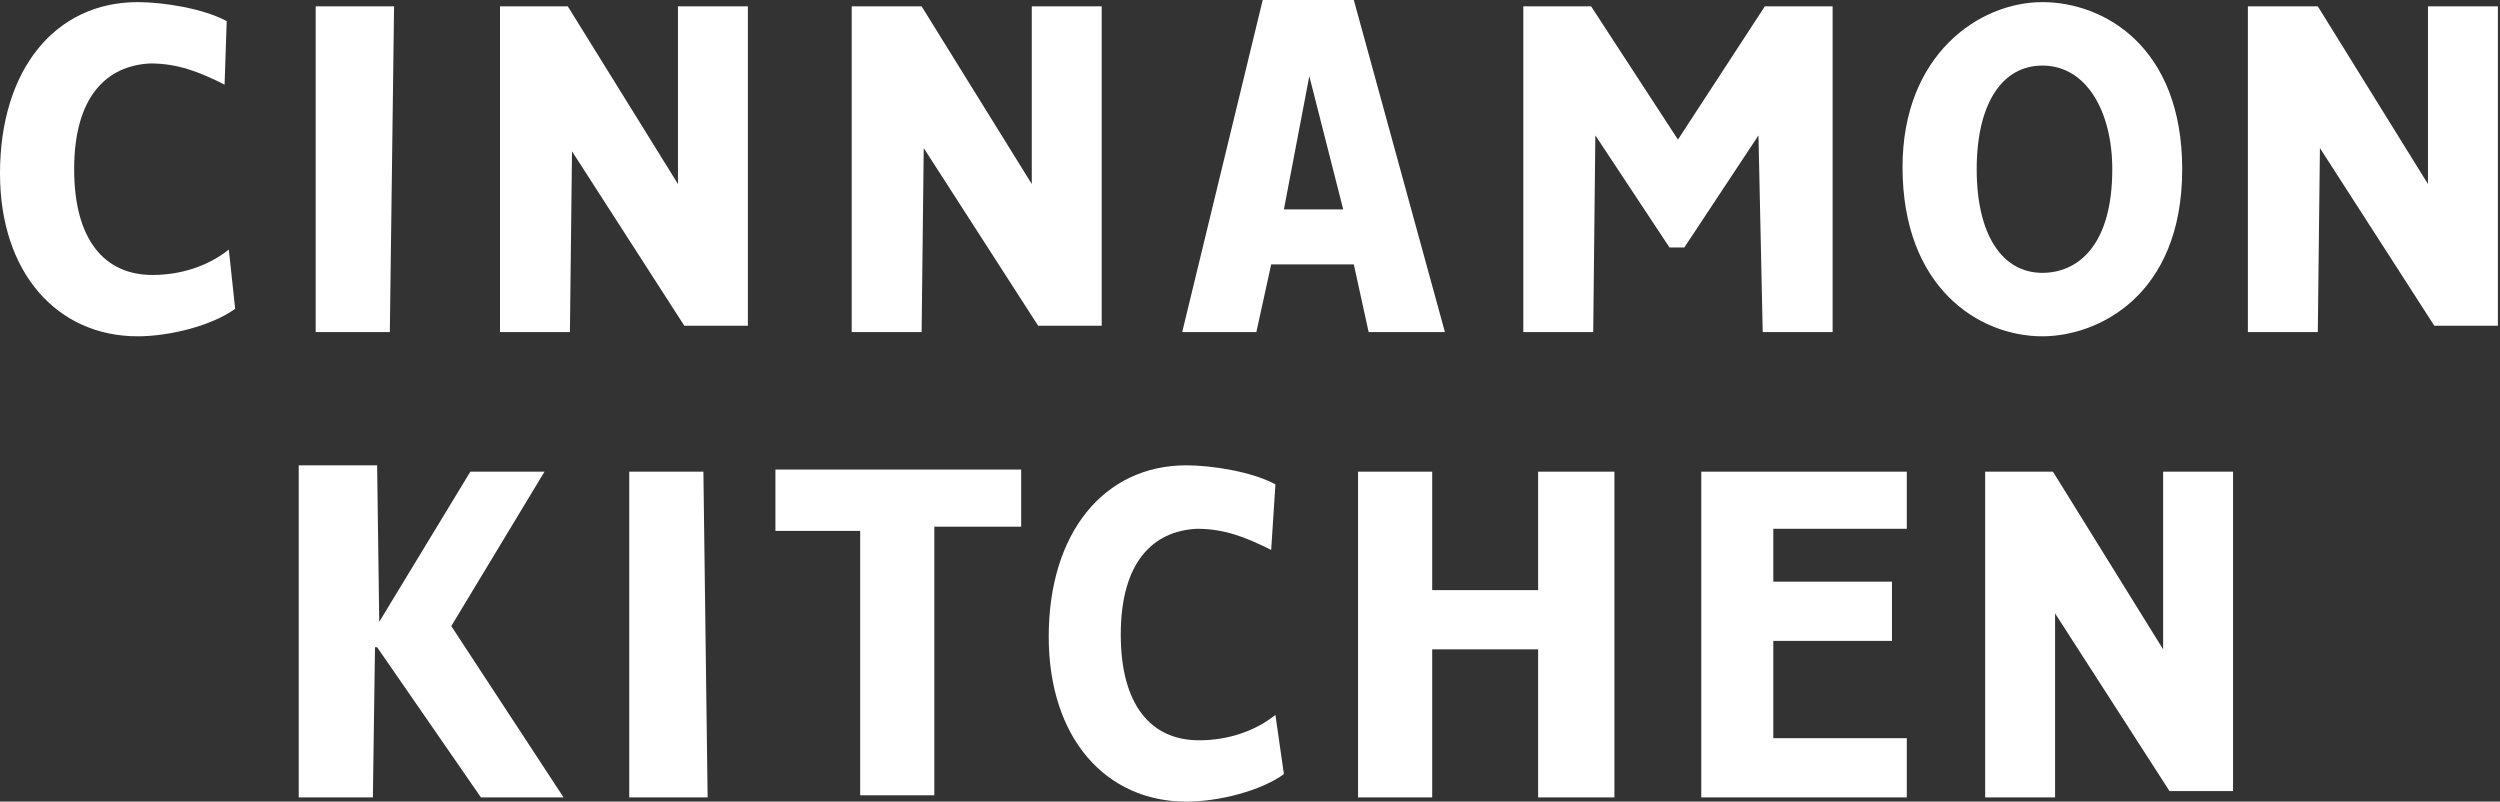
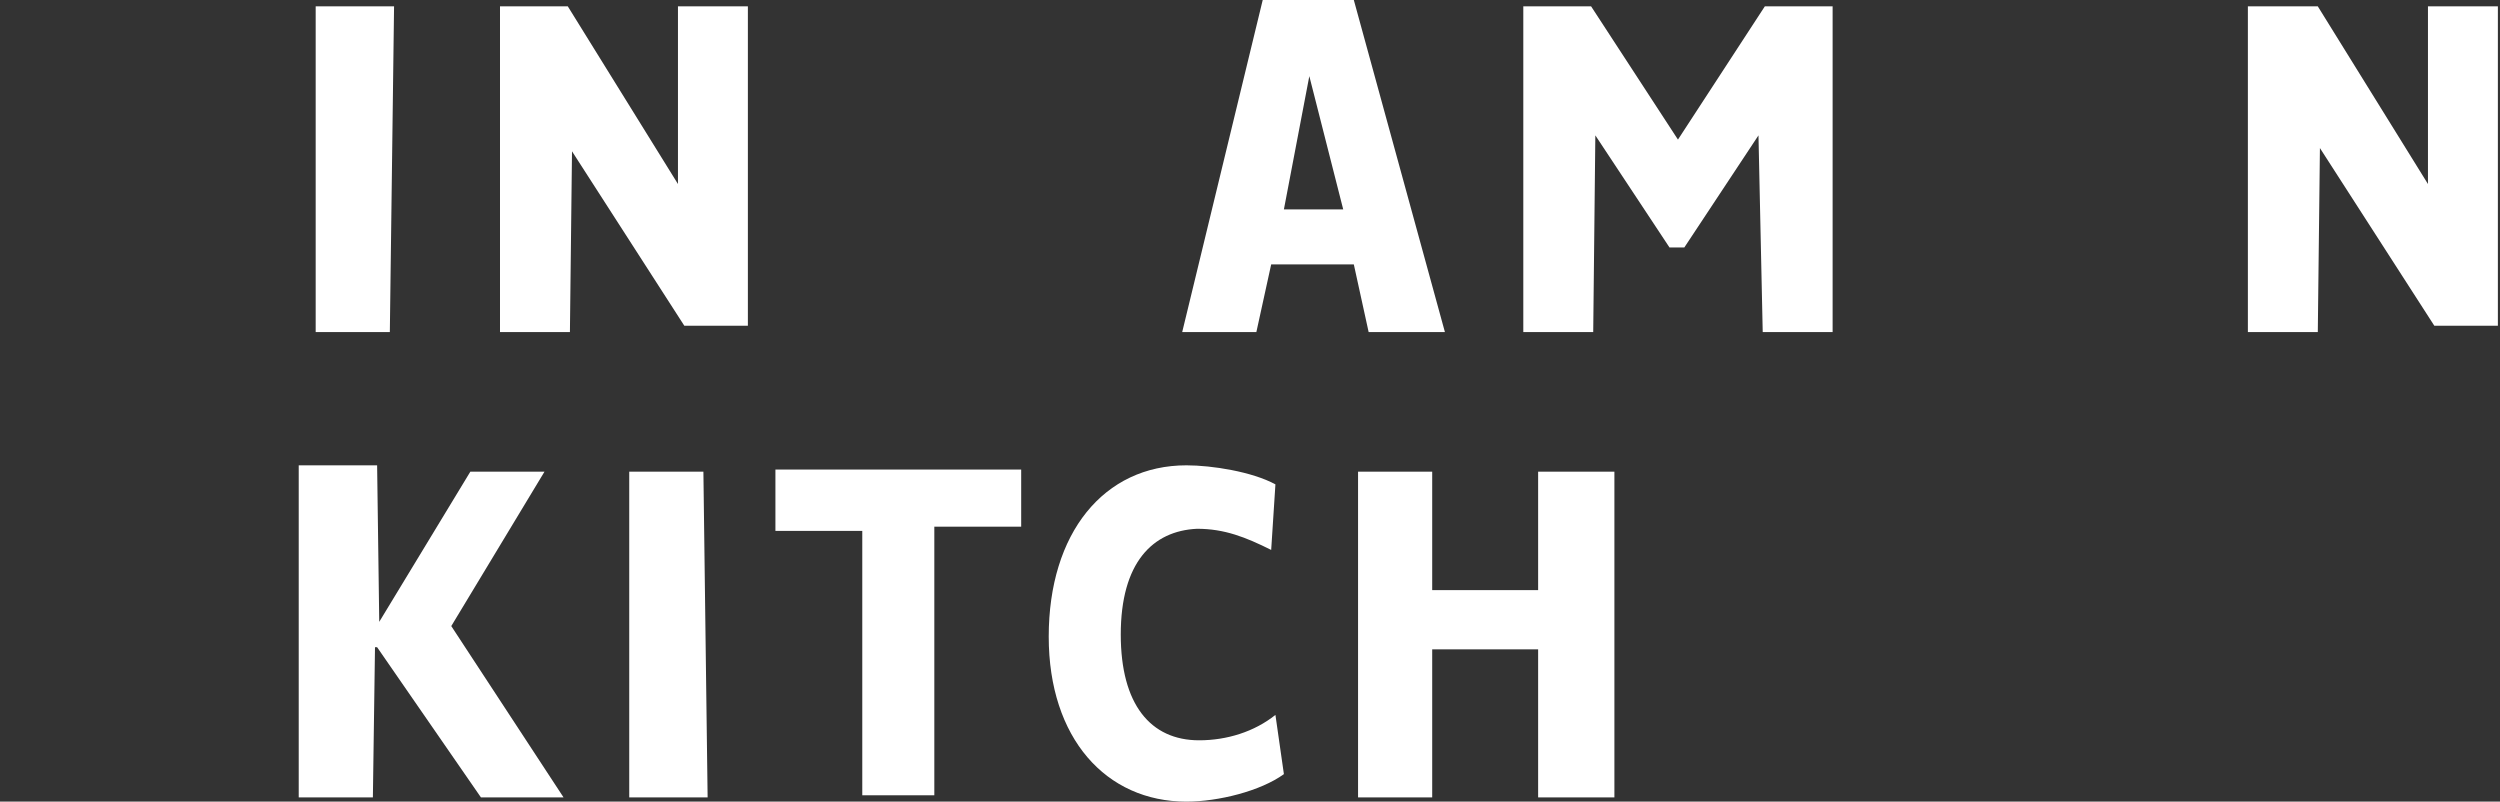
<svg xmlns="http://www.w3.org/2000/svg" width="184" height="59" viewBox="0 0 184 59" fill="none">
  <rect x="0" y="0" width="184" height="59" fill="#333333" stroke="none" />
  <g id="CK logo" clip-path="url(#clip0_219_1275)">
    <g id="Group">
      <g id="Layer_1-2">
-         <path id="Vector" d="M17.308 22.728C15.593 23.974 12.475 24.752 10.136 24.752C4.21 24.752 0 20.082 0 12.765C0 5.137 4.054 0.156 10.136 0.156C12.007 0.156 14.97 0.623 16.685 1.557L16.529 6.227C14.658 5.293 13.098 4.67 11.071 4.67C7.797 4.826 5.458 7.161 5.458 12.454C5.458 17.591 7.641 20.238 11.227 20.238C13.254 20.238 15.281 19.615 16.841 18.369L17.308 22.728Z" fill="white" />
        <path id="Vector_2" d="M94.495 56.976C92.78 58.222 89.661 59 87.322 59C81.397 59 77.186 54.33 77.186 46.858C77.186 39.23 81.241 34.248 87.322 34.248C89.193 34.248 92.156 34.715 93.871 35.649L93.559 40.475C91.688 39.541 90.129 38.918 88.102 38.918C84.827 39.074 82.488 41.409 82.488 46.702C82.488 51.839 84.671 54.486 88.258 54.486C90.285 54.486 92.312 53.863 93.871 52.617L94.495 56.976Z" fill="white" />
        <path id="Vector_3" d="M23.234 0.467H29.003L28.692 24.441H23.234V0.467Z" fill="white" />
        <path id="Vector_4" d="M36.8 0.467H41.79L49.898 13.544V0.467H55.044V23.974H50.366L41.946 10.897H42.102L41.946 24.441H36.8V0.467Z" fill="white" />
-         <path id="Vector_5" d="M62.841 0.467H67.831L75.939 13.544V0.467H81.085V23.974H76.407L67.986 10.897L67.831 24.441H62.685V0.467H62.841Z" fill="white" />
        <path id="Vector_6" d="M165.6 0.467H170.59L178.698 13.544V0.467H183.844V23.974H179.166L170.746 10.897L170.59 24.441H165.444V0.467H165.6Z" fill="white" />
-         <path id="Vector_7" d="M146.108 34.715H151.098L159.207 47.792V34.715H164.352V58.222H159.675L151.254 45.145V58.689H146.108V34.715Z" fill="white" />
        <path id="Vector_8" d="M92.936 0H99.641L106.346 24.441H100.732L99.641 19.459H93.559L92.468 24.441H87.01L92.936 0ZM98.861 15.412L96.366 5.604L94.495 15.412H98.861Z" fill="white" />
        <path id="Vector_9" d="M112.115 0.467H117.105L123.498 10.274L129.892 0.467H134.881V24.441H129.736L129.424 9.963L123.966 18.214H122.875L117.417 9.963L117.261 24.441H112.115V0.467Z" fill="white" />
-         <path id="Vector_10" d="M150.319 0.156C154.841 0.156 160.61 3.425 160.61 12.454C160.61 21.794 154.373 24.752 150.319 24.752C145.641 24.752 140.027 21.172 140.027 12.298C140.027 4.048 145.641 0.156 150.319 0.156ZM150.319 20.082C152.814 20.082 155.464 18.214 155.464 12.454C155.464 8.251 153.593 4.826 150.319 4.826C147.356 4.826 145.485 7.628 145.485 12.454C145.485 17.28 147.356 20.082 150.319 20.082Z" fill="white" />
        <path id="Vector_11" d="M22.298 34.248H27.756L27.912 45.768L34.617 34.715H40.075L33.214 46.079L41.478 58.689H35.397L27.756 47.636H27.6L27.444 58.689H21.986V34.248H22.298Z" fill="white" />
        <path id="Vector_12" d="M46.312 34.715H51.77L52.081 58.689H46.312V34.715Z" fill="white" />
-         <path id="Vector_13" d="M63.464 39.074H57.071V34.559H75.159V38.763H68.766V58.533H63.309V39.074H63.464Z" fill="white" />
+         <path id="Vector_13" d="M63.464 39.074H57.071V34.559H75.159V38.763H68.766V58.533H63.309H63.464Z" fill="white" />
        <path id="Vector_14" d="M99.953 34.715H105.41V43.433H113.207V34.715H118.82V58.689H113.207V47.792H105.41V58.689H99.953V34.715Z" fill="white" />
-         <path id="Vector_15" d="M125.214 34.715H140.339V38.918H130.515V42.81H139.248V47.169H130.515V54.33H140.339V58.689H125.214V34.715Z" fill="white" />
      </g>
    </g>
  </g>
  <defs>
    <clipPath id="clip0_219_1275">
      <rect width="184" height="59" fill="white" />
    </clipPath>
  </defs>
</svg>